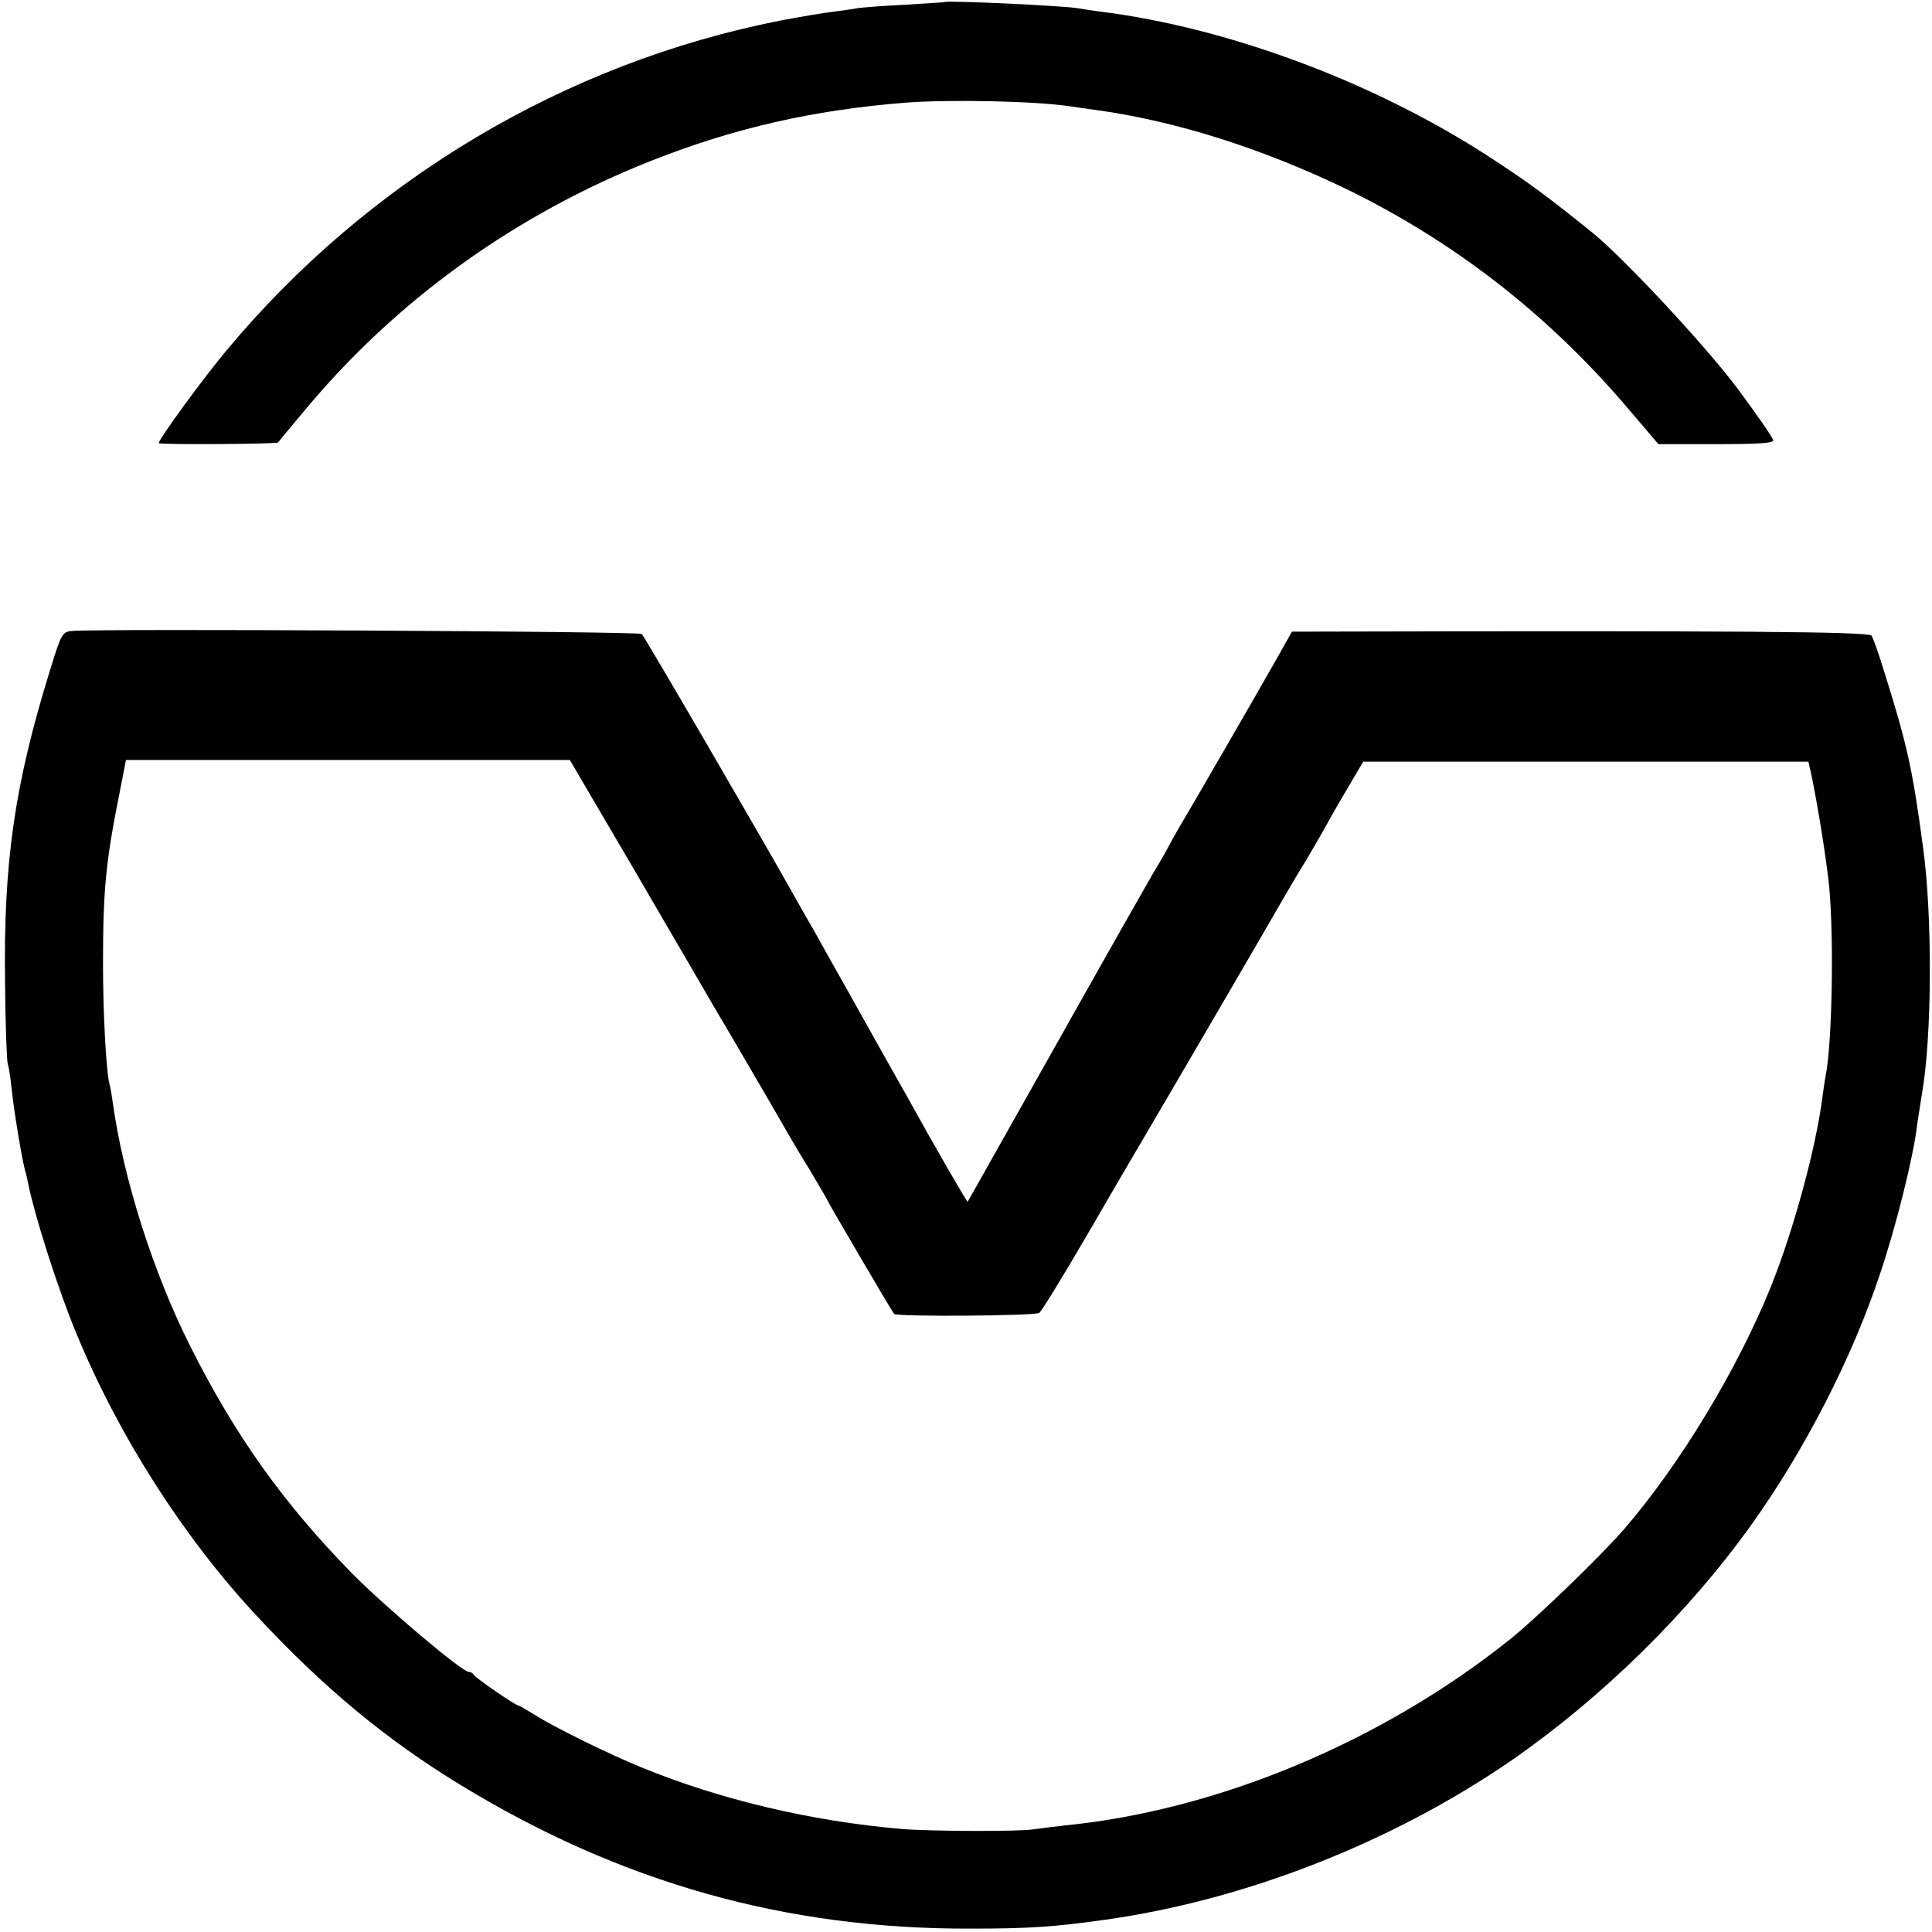
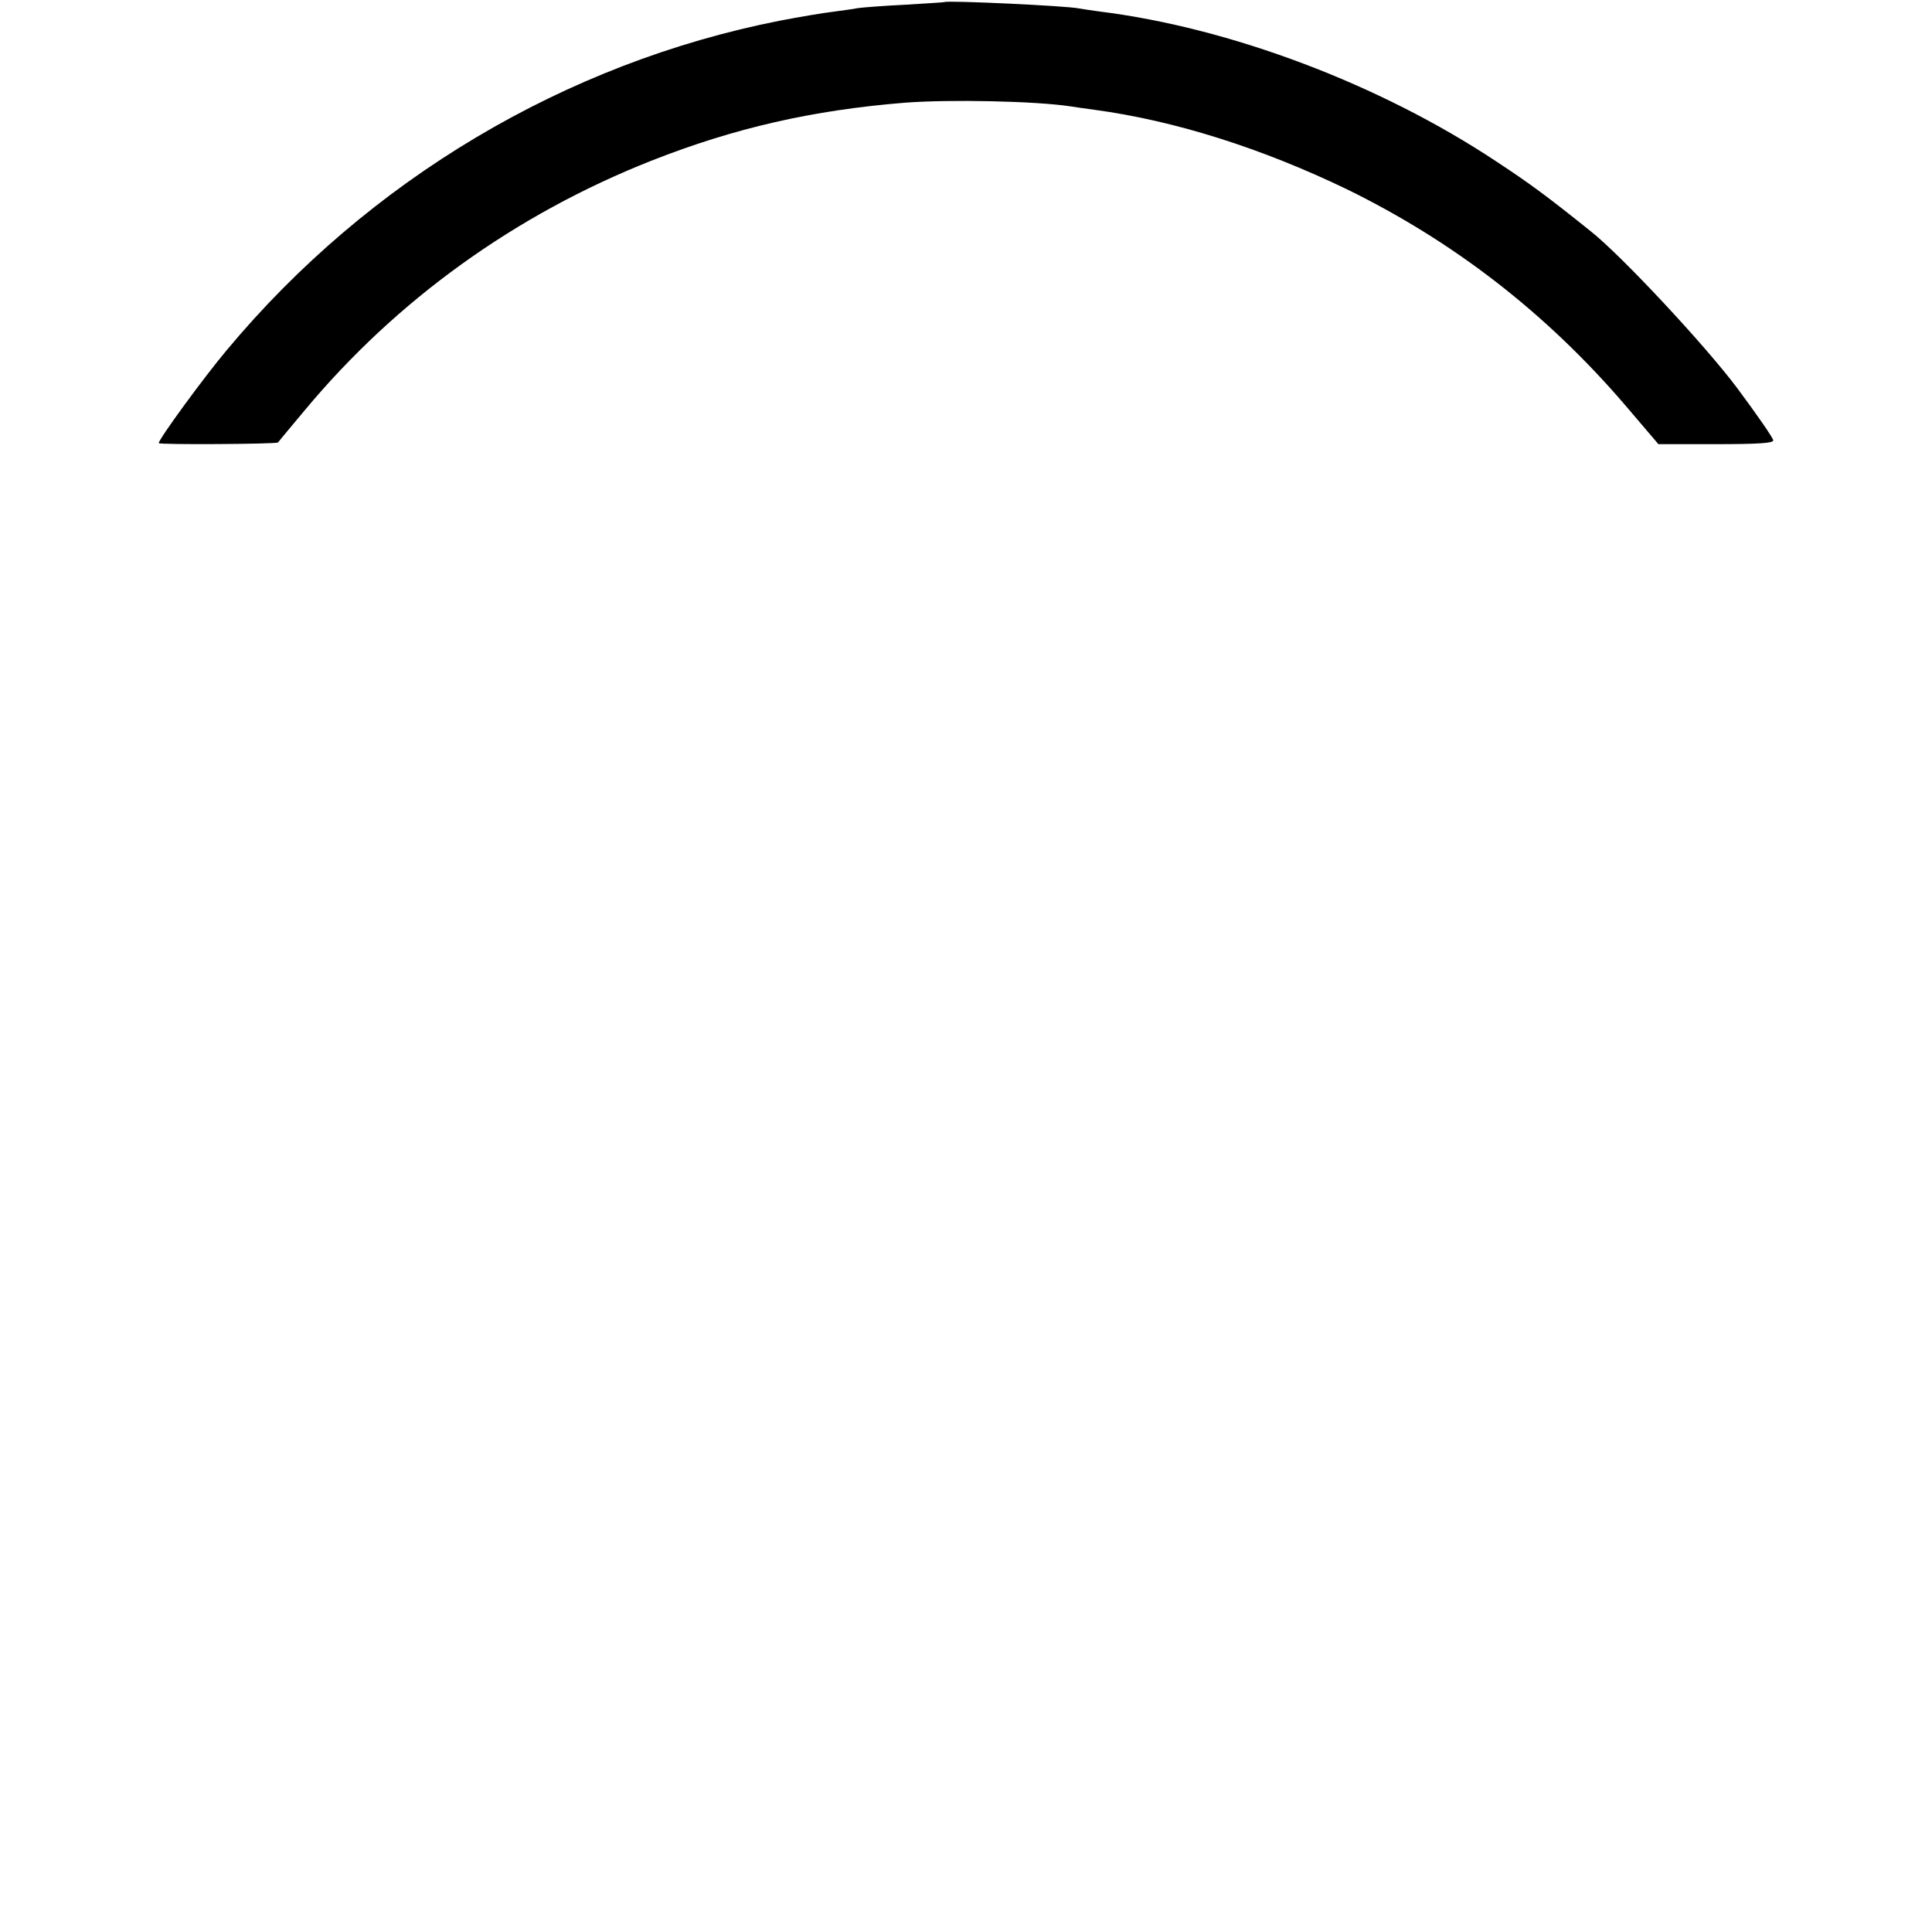
<svg xmlns="http://www.w3.org/2000/svg" version="1.0" width="572pt" height="572pt" viewBox="0 0 572 572" preserveAspectRatio="xMidYMid meet">
  <g transform="translate(0,572) scale(0.1,-0.1)" fill="#000000" stroke="none">
    <path d="M2797 5714 c-1 -1 -54 -4 -117 -8 -63 -3 -126 -8 -140 -10 -14 -3 -47 -7 -75 -11 -27 -3 -97 -15 -155 -26 -636 -125 -1219 -472 -1639 -976 -68 -81 -201 -263 -201 -275 0 -5 348 -3 353 2 2 3 38 46 79 95 272 327 624 580 1026 739 246 97 478 150 752 172 131 10 385 5 490 -11 14 -2 45 -7 70 -10 238 -32 496 -114 747 -235 317 -155 591 -367 825 -640 l98 -115 170 0 c124 0 170 3 170 11 0 7 -48 76 -106 154 -94 126 -342 392 -434 465 -127 102 -181 142 -280 207 -345 229 -788 396 -1175 444 -22 3 -49 7 -60 9 -38 8 -390 24 -398 19z" />
-     <path d="M214 3852 c-30 -3 -32 -6 -67 -120 -104 -336 -137 -565 -132 -922 1 -124 5 -232 8 -240 3 -8 8 -40 11 -70 7 -68 32 -220 42 -252 3 -9 6 -25 8 -35 20 -97 88 -311 143 -443 124 -300 315 -600 533 -834 197 -212 384 -367 604 -501 474 -289 963 -427 1511 -425 169 0 246 5 395 26 416 58 852 229 1205 472 268 186 522 435 709 696 159 222 299 495 381 741 48 141 101 354 111 445 3 19 9 60 14 90 30 167 32 529 3 735 -31 230 -46 298 -114 515 -16 52 -33 101 -38 108 -7 12 -395 15 -1661 12 l-55 0 -41 -73 c-46 -82 -261 -454 -293 -507 -11 -19 -24 -42 -28 -50 -4 -8 -26 -48 -50 -87 -23 -40 -156 -274 -294 -520 -139 -247 -253 -449 -254 -451 -2 -2 -99 166 -183 318 -14 25 -42 74 -62 110 -20 36 -71 126 -112 200 -42 74 -86 153 -98 175 -13 22 -40 69 -60 105 -86 154 -442 766 -450 773 -7 8 -1613 16 -1686 9z m1656 -694 c100 -172 190 -326 200 -343 9 -16 63 -109 120 -205 56 -96 114 -195 128 -220 14 -25 49 -85 79 -133 29 -49 53 -90 53 -91 0 -4 191 -329 197 -336 8 -9 418 -6 430 3 7 5 70 108 140 228 70 121 135 232 144 247 133 226 408 698 427 732 14 24 48 83 77 130 28 47 54 92 58 100 4 8 31 56 60 105 l53 90 659 0 659 0 8 -35 c19 -89 47 -263 54 -340 14 -155 8 -465 -11 -555 -2 -11 -6 -38 -9 -60 -19 -152 -85 -394 -152 -562 -99 -246 -271 -530 -437 -722 -70 -80 -257 -261 -337 -325 -379 -303 -867 -507 -1322 -551 -34 -4 -74 -9 -88 -11 -40 -7 -308 -6 -390 1 -269 23 -538 87 -770 182 -100 41 -257 118 -317 156 -24 15 -45 27 -47 27 -9 0 -131 84 -134 92 -2 4 -8 8 -14 8 -20 0 -246 191 -345 291 -203 207 -347 409 -478 670 -111 219 -200 500 -231 724 -3 22 -7 45 -9 52 -10 32 -20 204 -20 358 0 224 8 304 52 523 l16 82 657 0 657 0 183 -312z" />
  </g>
</svg>